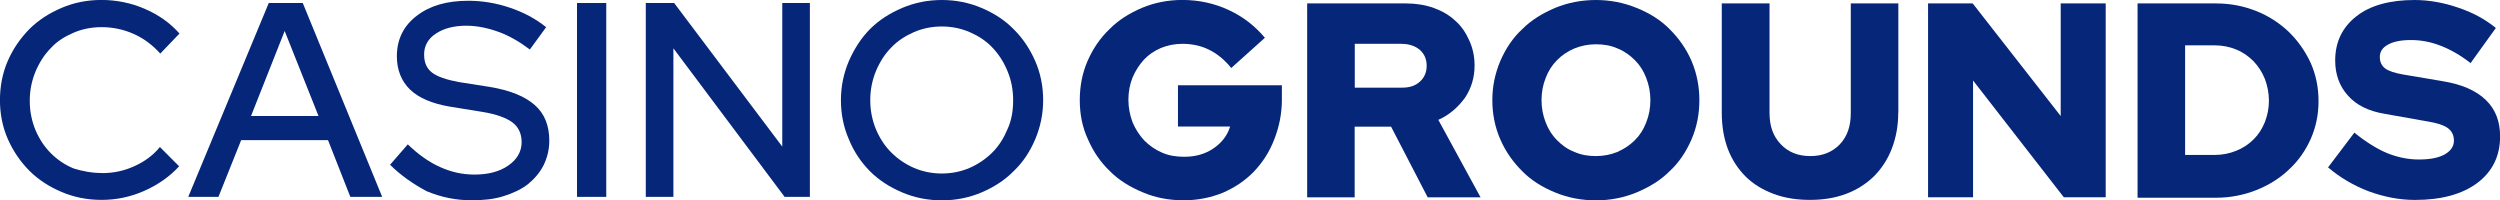
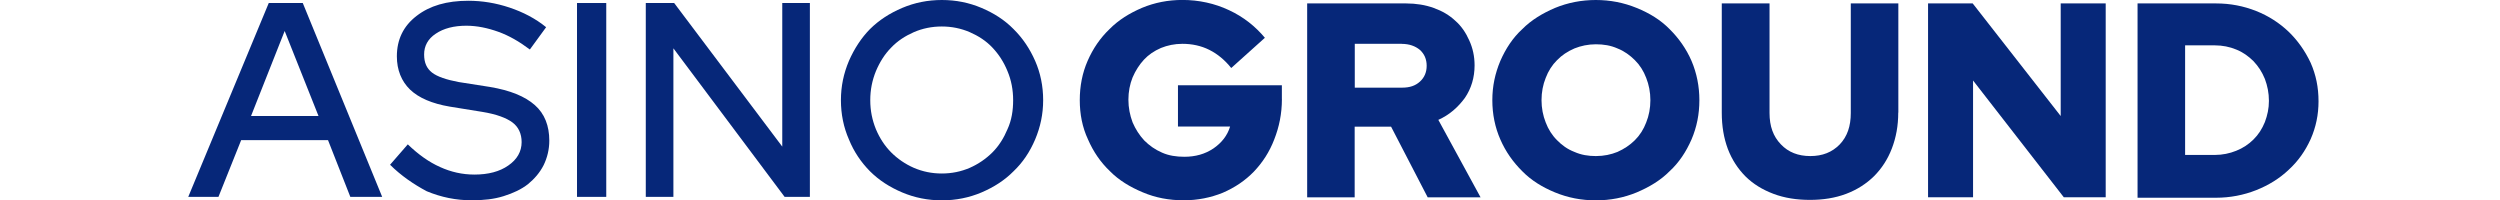
<svg xmlns="http://www.w3.org/2000/svg" id="Layer_2" viewBox="0 0 488.9 39.17">
  <defs>
    <style>
      .cls-1 {
        fill: #062779;
      }
    </style>
  </defs>
  <g id="Layer_1-2" data-name="Layer_1">
    <g>
-       <path class="cls-1" d="M20.04,33.85c2.15,0,4.22-.44,6.19-1.33,2-.89,3.72-2.14,5.04-3.77l3.76,3.77c-1.82,2-4.15,3.62-6.8,4.8-2.65,1.18-5.47,1.77-8.34,1.77s-5.4-.52-7.84-1.55-4.51-2.37-6.3-4.14c-1.75-1.77-3.18-3.84-4.22-6.21-1.04-2.36-1.54-4.95-1.54-7.61s.5-5.32,1.54-7.69c1.04-2.37,2.47-4.43,4.22-6.21,1.79-1.77,3.86-3.1,6.3-4.14s5.01-1.55,7.84-1.55,5.83.59,8.48,1.77c2.75,1.18,4.97,2.81,6.73,4.8l-3.76,3.92c-1.47-1.63-3.18-2.96-5.19-3.84-1.97-.89-4.11-1.33-6.26-1.33-2,0-3.86.37-5.55,1.11-1.72.74-3.26,1.7-4.44,3.03-1.25,1.26-2.22,2.81-2.97,4.58-.72,1.77-1.11,3.62-1.11,5.69s.39,3.92,1.11,5.69c.75,1.77,1.72,3.25,2.97,4.51s2.72,2.29,4.51,3.03c1.68.52,3.54.89,5.62.89Z" />
      <path class="cls-1" d="M36.81,38.51L52.56.59h6.65l15.53,37.91h-6.23l-4.36-11.09h-16.99l-4.44,11.09h-5.9ZM49.09,22.69h13.2l-6.62-16.63-6.58,16.63Z" />
      <path class="cls-1" d="M76.28,32.22l3.47-3.99c2.07,2,4.15,3.47,6.3,4.43,2.11.96,4.33,1.48,6.73,1.48,2.72,0,4.94-.59,6.62-1.77,1.72-1.18,2.61-2.73,2.61-4.58,0-1.63-.61-2.96-1.79-3.84-1.18-.89-3.18-1.63-5.9-2.07l-6.37-1.03c-3.47-.59-6.05-1.7-7.76-3.33-1.68-1.63-2.58-3.84-2.58-6.5,0-3.25,1.25-5.91,3.86-7.91,2.58-2,5.9-2.96,10.12-2.96,2.72,0,5.37.44,8.05,1.33,2.65.89,5.08,2.14,7.16,3.84l-3.18,4.36c-2.07-1.55-4.11-2.73-6.19-3.47-2.07-.74-4.15-1.18-6.23-1.18-2.43,0-4.44.52-5.97,1.55-1.57,1.03-2.29,2.44-2.29,4.06s.5,2.73,1.54,3.55c1.04.81,2.83,1.4,5.19,1.85l6.12.96c4.01.67,6.87,1.85,8.8,3.55,1.93,1.7,2.83,4.07,2.83,6.95,0,1.7-.39,3.33-1.11,4.8-.75,1.48-1.79,2.66-3.04,3.7-1.32,1.03-2.9,1.77-4.79,2.36-1.86.59-3.94.81-6.23.81-3.04,0-5.97-.59-8.8-1.77-2.5-1.33-5.01-3.03-7.16-5.17Z" />
      <path class="cls-1" d="M112.84,38.51V.59h5.72v37.91h-5.72Z" />
      <path class="cls-1" d="M126.29.59h5.55l21.14,28.08V.59h5.4v37.91h-4.94l-21.75-29.05v29.05h-5.4V.59Z" />
      <path class="cls-1" d="M204,19.59c0,2.73-.54,5.25-1.57,7.69-1.04,2.44-2.43,4.51-4.22,6.21-1.75,1.77-3.83,3.1-6.26,4.14-2.43,1.03-5.04,1.55-7.76,1.55s-5.33-.52-7.76-1.55c-2.43-1.03-4.51-2.36-6.3-4.14-1.75-1.77-3.15-3.84-4.11-6.21-1.04-2.36-1.57-4.95-1.57-7.69s.54-5.25,1.57-7.69c1.04-2.37,2.43-4.51,4.11-6.21,1.79-1.77,3.86-3.1,6.3-4.14,2.43-1.03,5.01-1.55,7.76-1.55s5.33.52,7.76,1.55c2.43,1.03,4.51,2.36,6.26,4.14,1.79,1.77,3.18,3.84,4.22,6.21,1.04,2.36,1.57,4.95,1.57,7.69ZM198.13,19.59c0-2-.36-3.92-1.11-5.69-.72-1.77-1.68-3.25-2.93-4.58-1.25-1.33-2.75-2.29-4.44-3.03-1.72-.74-3.54-1.11-5.47-1.11s-3.76.37-5.47,1.11c-1.68.74-3.18,1.7-4.44,3.03-1.25,1.26-2.22,2.81-2.97,4.58-.72,1.77-1.11,3.62-1.11,5.69s.39,3.92,1.11,5.69c.75,1.77,1.72,3.25,2.97,4.51,1.25,1.26,2.75,2.29,4.44,3.03,1.72.74,3.54,1.11,5.47,1.11s3.76-.37,5.47-1.11c1.68-.74,3.18-1.77,4.44-3.03s2.22-2.81,2.93-4.51c.82-1.77,1.11-3.7,1.11-5.69Z" />
      <path class="cls-1" d="M250.69,19.36c0,2.88-.54,5.47-1.5,7.91-.93,2.44-2.29,4.51-3.97,6.28-1.72,1.77-3.69,3.1-6.08,4.14-2.36.96-4.94,1.48-7.66,1.48-2.9,0-5.55-.52-7.98-1.55-2.47-1.03-4.69-2.36-6.44-4.14-1.86-1.77-3.26-3.84-4.29-6.21-1.11-2.37-1.61-4.95-1.61-7.69s.5-5.32,1.54-7.69c1.04-2.37,2.43-4.43,4.29-6.21,1.75-1.77,3.9-3.1,6.33-4.14,2.47-1.03,5.12-1.55,7.91-1.55,3.18,0,6.3.67,9.12,2,2.86,1.33,5.15,3.18,7.01,5.4l-6.58,5.91c-1.25-1.55-2.65-2.73-4.29-3.55-1.61-.81-3.4-1.18-5.26-1.18-1.54,0-2.93.3-4.19.81-1.36.59-2.43,1.33-3.33,2.29-.89.96-1.65,2.14-2.22,3.47-.54,1.33-.82,2.81-.82,4.36s.29,3.03.82,4.43c.57,1.33,1.32,2.51,2.29,3.55.97.96,2.07,1.77,3.47,2.37,1.32.59,2.79.81,4.36.81,2.15,0,4.04-.52,5.69-1.63,1.61-1.11,2.72-2.51,3.26-4.29h-10.2v-8.06h20.32v2.66Z" />
      <path class="cls-1" d="M255.63,38.58V.67h19.36c1.93,0,3.79.3,5.4.89,1.65.59,3.04,1.4,4.22,2.51,1.18,1.03,2.07,2.36,2.72,3.84.68,1.48,1.04,3.1,1.04,4.88,0,2.36-.64,4.51-1.9,6.36-1.36,1.85-3.04,3.33-5.19,4.29l8.26,15.15h-10.34l-7.16-13.82h-7.12v13.82h-9.3ZM274.13,8.57h-9.19v8.57h9.27c1.47,0,2.58-.37,3.47-1.18.89-.81,1.32-1.85,1.32-3.1s-.43-2.29-1.32-3.1c-.89-.74-2.07-1.18-3.54-1.18Z" />
      <path class="cls-1" d="M332.33,19.59c0,2.73-.5,5.25-1.54,7.69-1.04,2.37-2.43,4.51-4.29,6.21-1.75,1.77-3.97,3.1-6.44,4.14-2.5,1.03-5.15,1.55-7.98,1.55s-5.47-.52-7.98-1.55c-2.5-1.03-4.65-2.36-6.4-4.14-1.79-1.77-3.26-3.84-4.29-6.21-1.04-2.36-1.57-4.95-1.57-7.69s.54-5.25,1.57-7.69c1.04-2.37,2.43-4.51,4.29-6.21,1.75-1.77,3.97-3.1,6.4-4.14,2.5-1.03,5.19-1.55,7.98-1.55s5.47.52,7.98,1.55c2.54,1.03,4.69,2.36,6.44,4.14,1.79,1.77,3.26,3.84,4.29,6.21,1.04,2.44,1.54,5.03,1.54,7.69ZM322.75,19.59c0-1.55-.29-3.03-.82-4.36-.5-1.33-1.25-2.51-2.22-3.47-.97-.96-2.07-1.77-3.4-2.29-1.32-.59-2.72-.81-4.22-.81s-2.93.3-4.19.81c-1.36.59-2.47,1.33-3.4,2.29-.97.96-1.72,2.14-2.22,3.47-.54,1.33-.82,2.81-.82,4.36s.29,3.03.82,4.36c.5,1.33,1.25,2.51,2.22,3.47.93.96,2.04,1.77,3.4,2.29,1.32.59,2.72.81,4.19.81,1.57,0,2.97-.3,4.22-.81,1.32-.59,2.43-1.33,3.4-2.29.97-.96,1.72-2.14,2.22-3.47.54-1.33.82-2.81.82-4.36Z" />
      <path class="cls-1" d="M371.22,22.02c0,2.59-.43,4.88-1.25,7.02-.82,2.14-2,3.92-3.47,5.4-1.5,1.48-3.33,2.66-5.47,3.47-2.15.81-4.51,1.18-7.08,1.18s-4.97-.37-7.12-1.18c-2.15-.81-3.97-1.92-5.47-3.4-1.47-1.48-2.65-3.25-3.47-5.4-.79-2.14-1.18-4.43-1.18-7.09V.67h9.34v21.43c0,2.59.72,4.58,2.22,6.13,1.47,1.55,3.4,2.29,5.76,2.29s4.26-.74,5.76-2.29c1.47-1.55,2.15-3.55,2.15-6.13V.67h9.3v21.36h0Z" />
      <path class="cls-1" d="M376.98.67h8.8l17.21,22.02V.67h8.8v37.91h-8.19l-17.75-22.84v22.84h-8.8V.67h-.07Z" />
      <path class="cls-1" d="M418.02,38.58V.67h15.35c2.83,0,5.4.52,7.84,1.48,2.43.96,4.58,2.36,6.37,4.07,1.75,1.7,3.18,3.7,4.29,6.06,1.04,2.36,1.54,4.8,1.54,7.54,0,2.59-.5,5.03-1.54,7.39-1.04,2.29-2.43,4.29-4.29,5.99-1.79,1.7-3.94,3.03-6.37,3.99-2.43.96-5.08,1.48-7.84,1.48h-15.35v-.07ZM433.15,8.87h-5.83v21.43h5.83c1.47,0,2.9-.3,4.15-.81,1.32-.52,2.43-1.26,3.4-2.22.97-.96,1.68-2.07,2.22-3.4.5-1.33.79-2.66.79-4.14,0-1.55-.29-2.96-.79-4.29-.54-1.33-1.25-2.44-2.22-3.47-.97-.96-2.08-1.77-3.4-2.29-1.25-.52-2.68-.81-4.15-.81Z" />
-       <path class="cls-1" d="M455.27,32.74l5.15-6.8c2.29,1.85,4.44,3.18,6.37,3.99,2,.81,4.08,1.26,6.23,1.26s3.76-.3,5.01-.96c1.18-.67,1.86-1.55,1.86-2.73,0-1.03-.39-1.85-1.18-2.44-.82-.59-2.15-1.03-4.08-1.33l-8.34-1.48c-3.11-.52-5.47-1.7-7.12-3.55-1.61-1.77-2.5-4.07-2.5-6.87,0-3.62,1.4-6.5,4.15-8.65,2.72-2.14,6.58-3.18,11.38-3.18,2.79,0,5.69.52,8.48,1.48,2.9.96,5.33,2.29,7.41,3.99l-4.94,6.87c-2-1.55-3.94-2.66-5.87-3.4-1.9-.74-3.83-1.11-5.83-1.11-1.86,0-3.4.3-4.44.89-1.11.59-1.61,1.4-1.61,2.44,0,.96.36,1.7,1.04,2.22.72.52,1.82.89,3.47,1.18l7.84,1.33c3.61.59,6.4,1.77,8.34,3.62,1.93,1.85,2.83,4.21,2.83,7.17,0,3.84-1.5,6.87-4.44,9.09-2.97,2.22-7.05,3.33-12.2,3.33-3.04,0-6.08-.59-9.09-1.7-2.9-1.11-5.55-2.66-7.91-4.66Z" />
    </g>
  </g>
</svg>